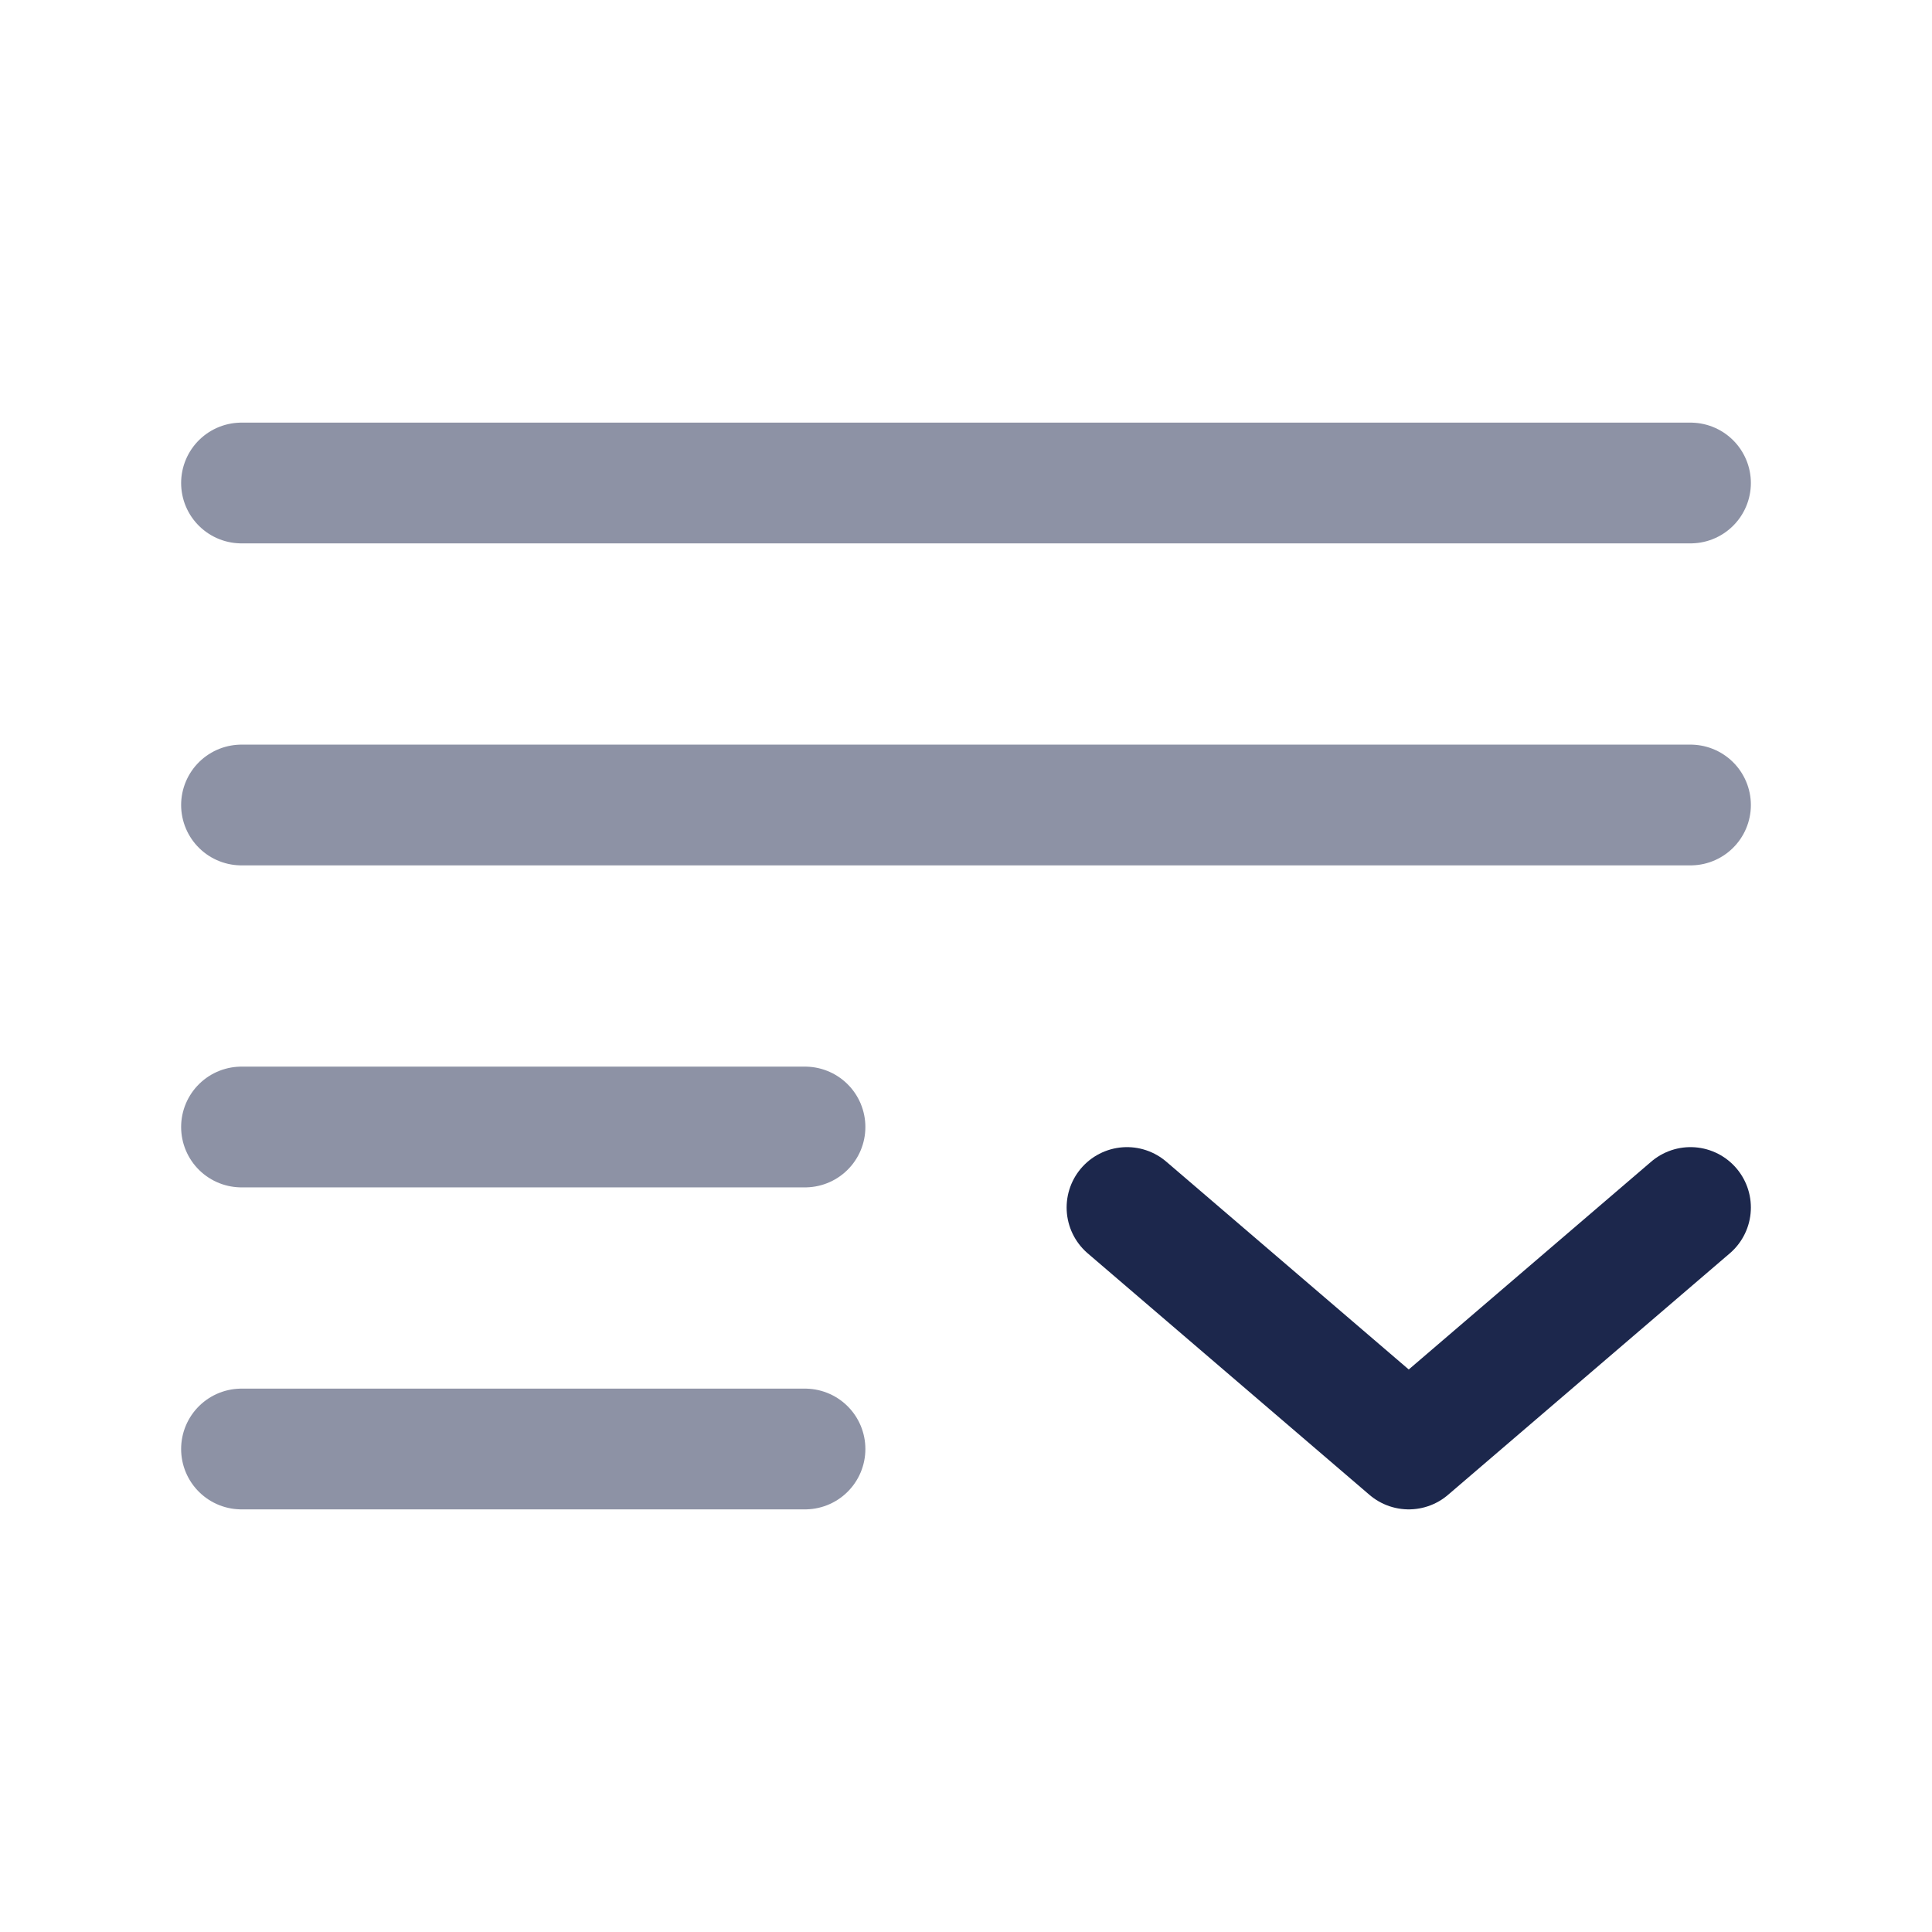
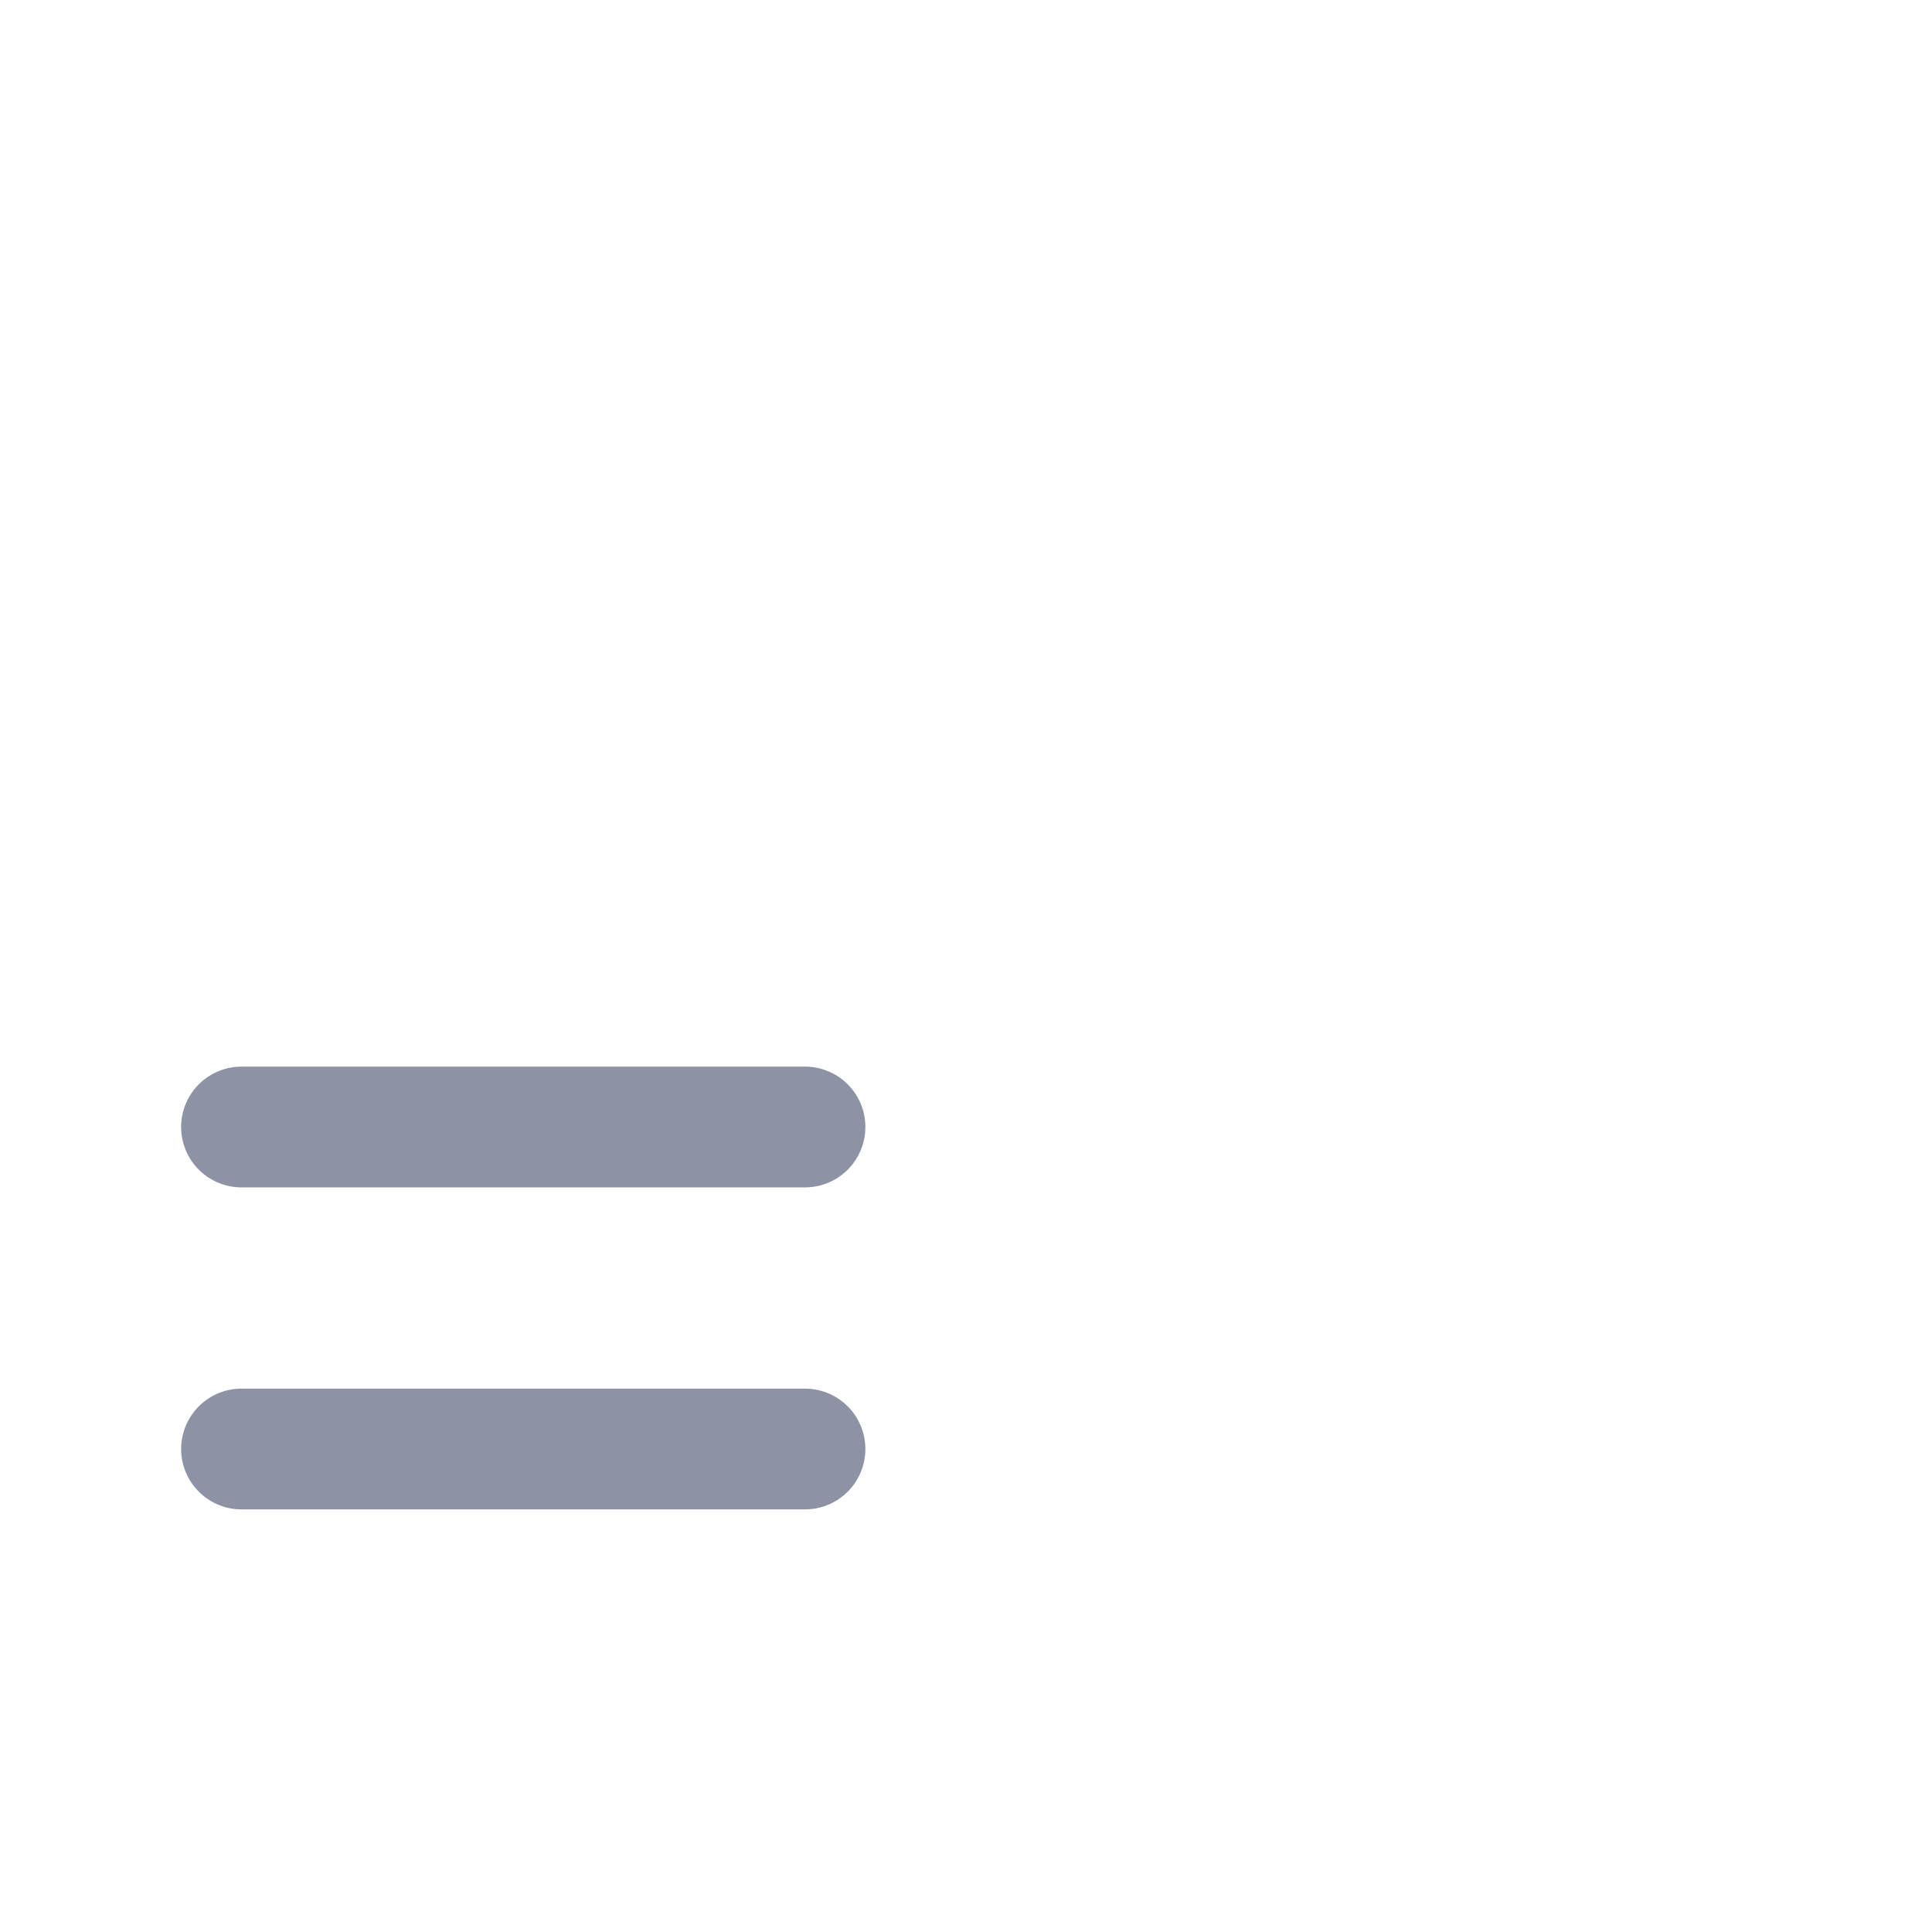
<svg xmlns="http://www.w3.org/2000/svg" width="800px" height="800px" viewBox="0 0 24 24" fill="none">
-   <path opacity="0.5" d="M21 6L3 6" stroke="#1C274C" stroke-width="1.5" stroke-linecap="round" />
-   <path opacity="0.5" d="M21 10L3 10" stroke="#1C274C" stroke-width="1.5" stroke-linecap="round" />
  <path opacity="0.5" d="M10 14H3" stroke="#1C274C" stroke-width="1.5" stroke-linecap="round" />
  <path opacity="0.5" d="M10 18H3" stroke="#1C274C" stroke-width="1.5" stroke-linecap="round" />
-   <path d="M14 15L17.5 18L21 15" stroke="#1C274C" stroke-width="1.5" stroke-linecap="round" stroke-linejoin="round" />
</svg>